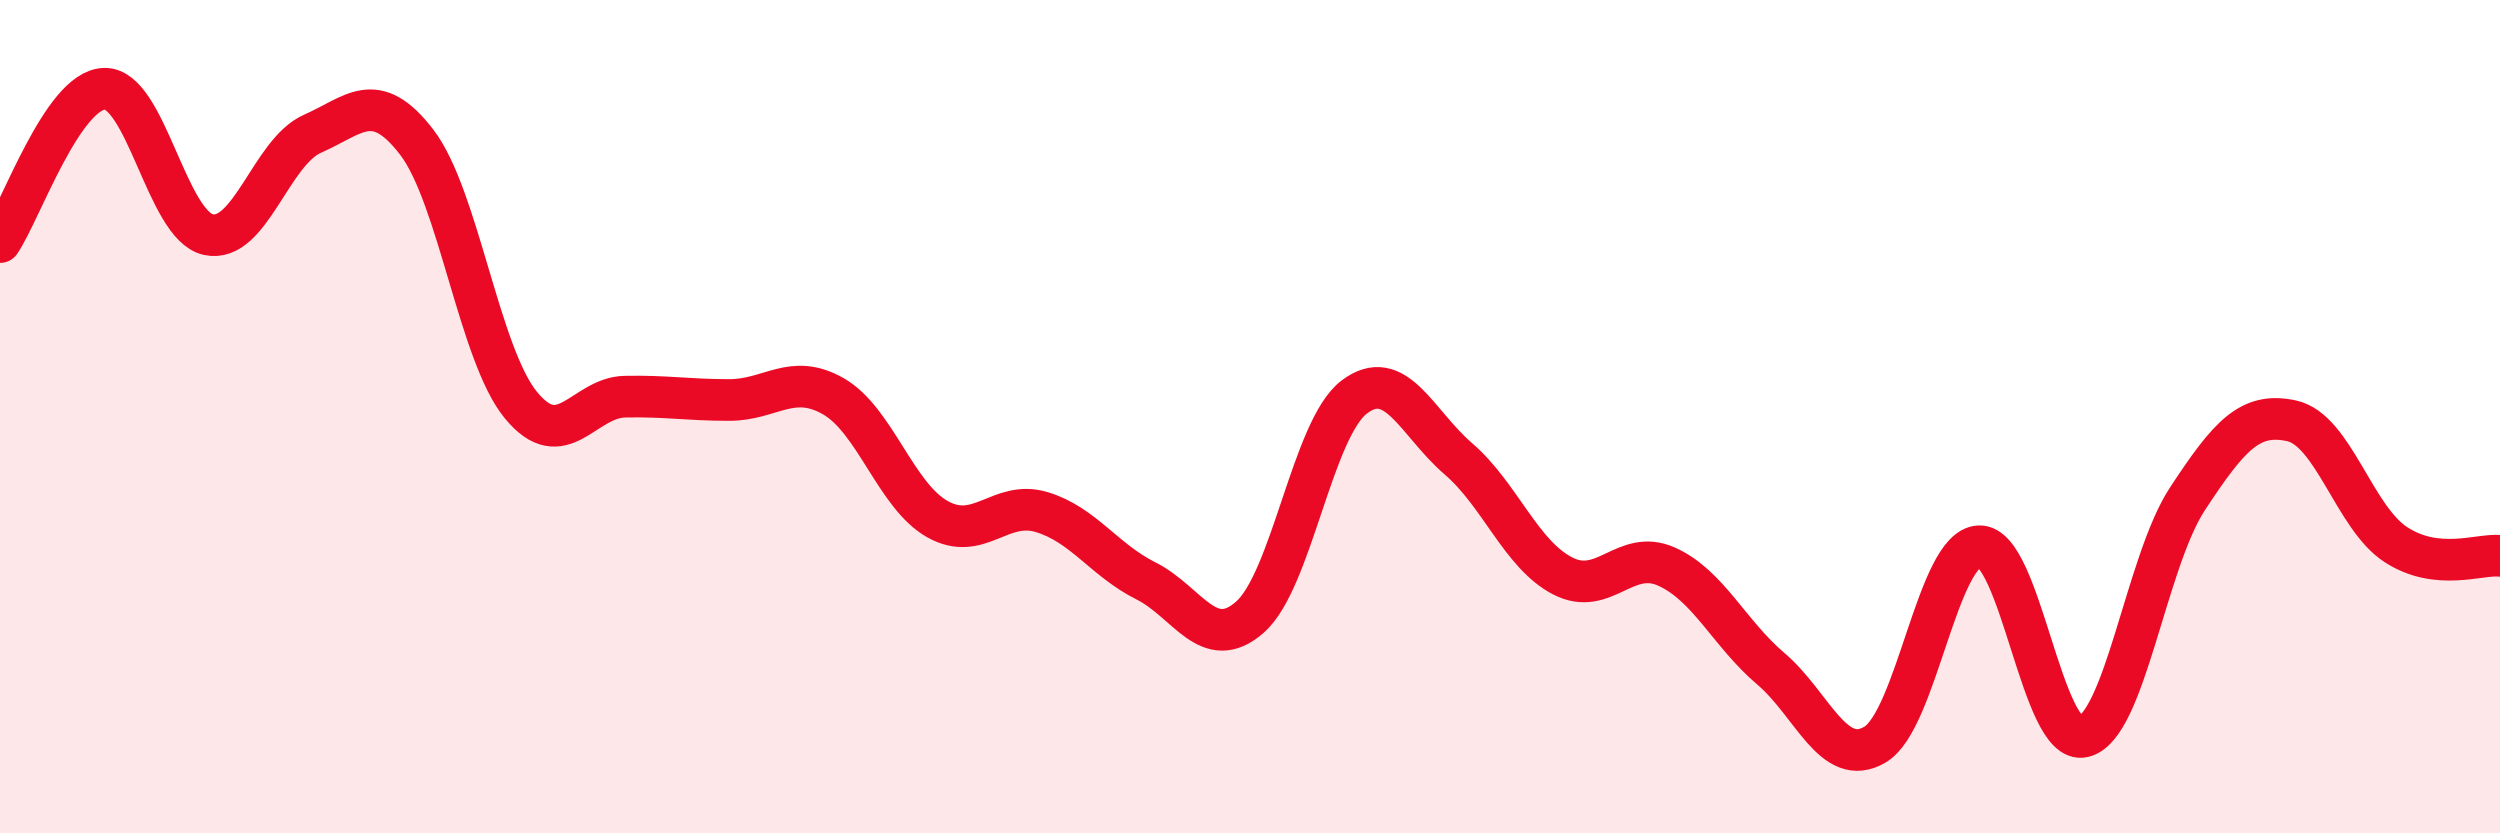
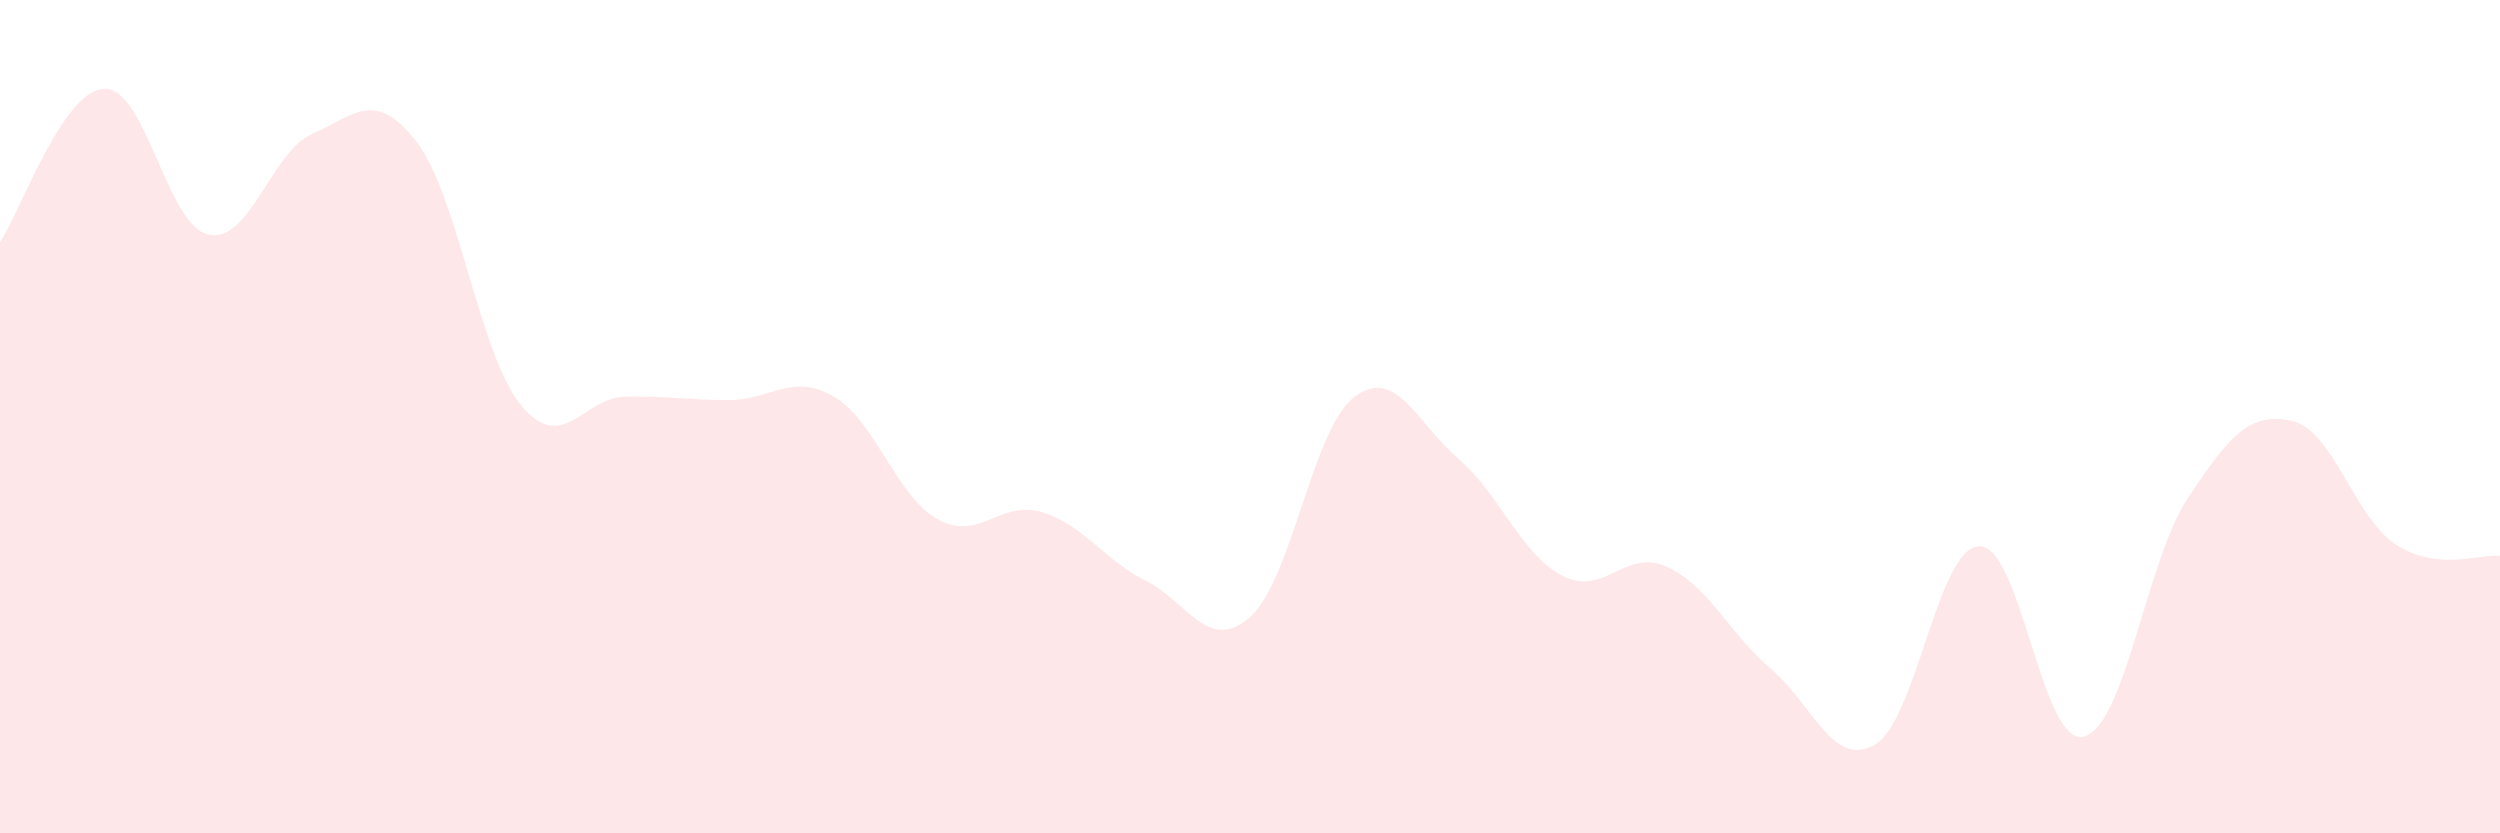
<svg xmlns="http://www.w3.org/2000/svg" width="60" height="20" viewBox="0 0 60 20">
  <path d="M 0,5.81 C 0.5,5.07 1.5,2.17 2.5,2.13 C 3.5,2.09 4,5.41 5,5.63 C 6,5.85 6.5,3.65 7.5,3.21 C 8.5,2.77 9,2.11 10,3.41 C 11,4.71 11.5,8.5 12.5,9.72 C 13.5,10.94 14,9.54 15,9.52 C 16,9.5 16.5,9.6 17.5,9.6 C 18.5,9.6 19,8.94 20,9.51 C 21,10.08 21.5,11.9 22.5,12.46 C 23.5,13.02 24,11.99 25,12.29 C 26,12.59 26.5,13.44 27.5,13.94 C 28.5,14.44 29,15.69 30,14.81 C 31,13.93 31.5,10.29 32.5,9.53 C 33.5,8.77 34,10.15 35,11.01 C 36,11.87 36.5,13.3 37.5,13.82 C 38.5,14.34 39,13.15 40,13.6 C 41,14.05 41.5,15.2 42.5,16.05 C 43.5,16.9 44,18.46 45,17.87 C 46,17.28 46.5,13.15 47.5,13.11 C 48.5,13.07 49,17.91 50,17.68 C 51,17.45 51.5,13.49 52.5,11.97 C 53.5,10.45 54,9.88 55,10.1 C 56,10.32 56.5,12.42 57.5,13.07 C 58.5,13.72 59.5,13.29 60,13.34L60 20L0 20Z" fill="#EB0A25" opacity="0.1" stroke-linecap="round" stroke-linejoin="round" />
-   <path d="M 0,5.81 C 0.5,5.07 1.5,2.17 2.5,2.13 C 3.5,2.09 4,5.41 5,5.63 C 6,5.85 6.5,3.65 7.5,3.21 C 8.5,2.77 9,2.11 10,3.41 C 11,4.71 11.5,8.5 12.5,9.72 C 13.5,10.94 14,9.54 15,9.52 C 16,9.5 16.5,9.6 17.5,9.6 C 18.5,9.6 19,8.94 20,9.51 C 21,10.08 21.5,11.9 22.5,12.46 C 23.5,13.02 24,11.99 25,12.29 C 26,12.59 26.5,13.44 27.5,13.94 C 28.5,14.44 29,15.69 30,14.81 C 31,13.93 31.5,10.29 32.5,9.53 C 33.5,8.77 34,10.15 35,11.01 C 36,11.87 36.5,13.3 37.5,13.82 C 38.5,14.34 39,13.15 40,13.6 C 41,14.05 41.5,15.2 42.5,16.05 C 43.5,16.9 44,18.46 45,17.87 C 46,17.28 46.5,13.15 47.5,13.11 C 48.5,13.07 49,17.91 50,17.68 C 51,17.45 51.5,13.49 52.5,11.97 C 53.5,10.45 54,9.88 55,10.1 C 56,10.32 56.5,12.42 57.5,13.07 C 58.5,13.72 59.5,13.29 60,13.34" stroke="#EB0A25" stroke-width="1" fill="none" stroke-linecap="round" stroke-linejoin="round" />
</svg>